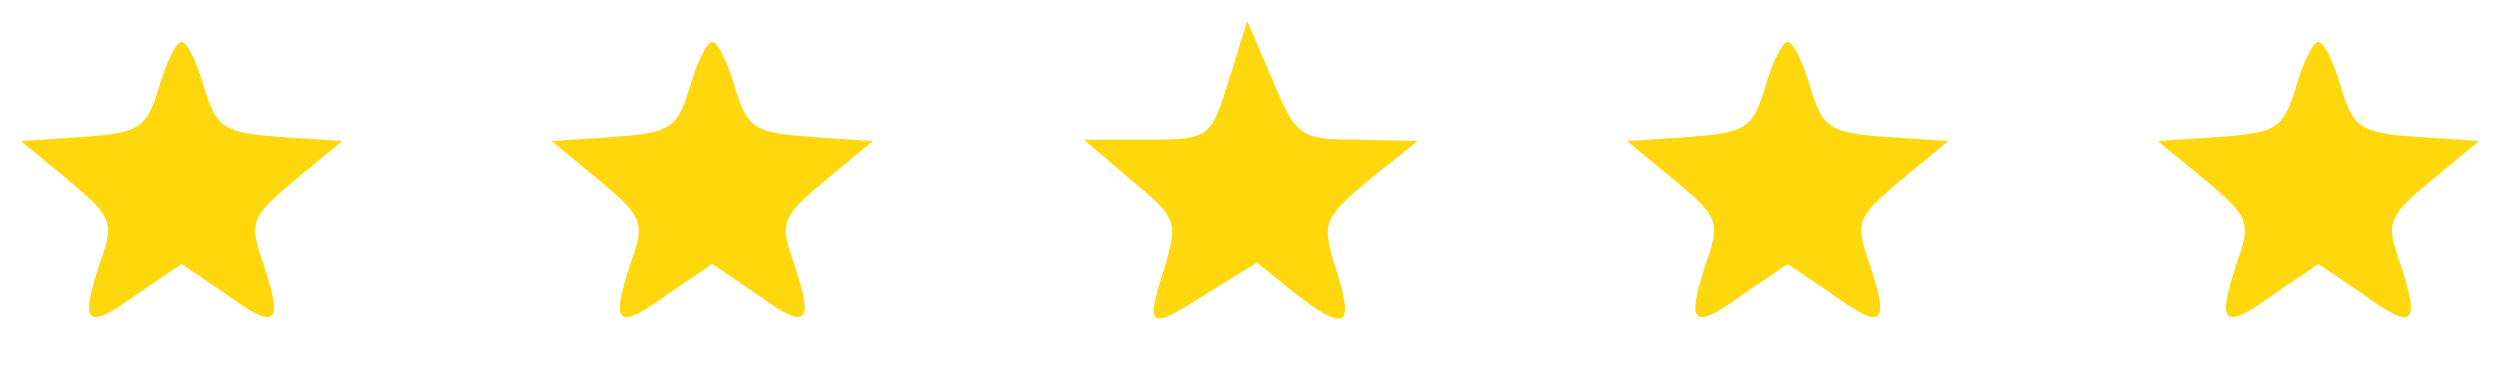
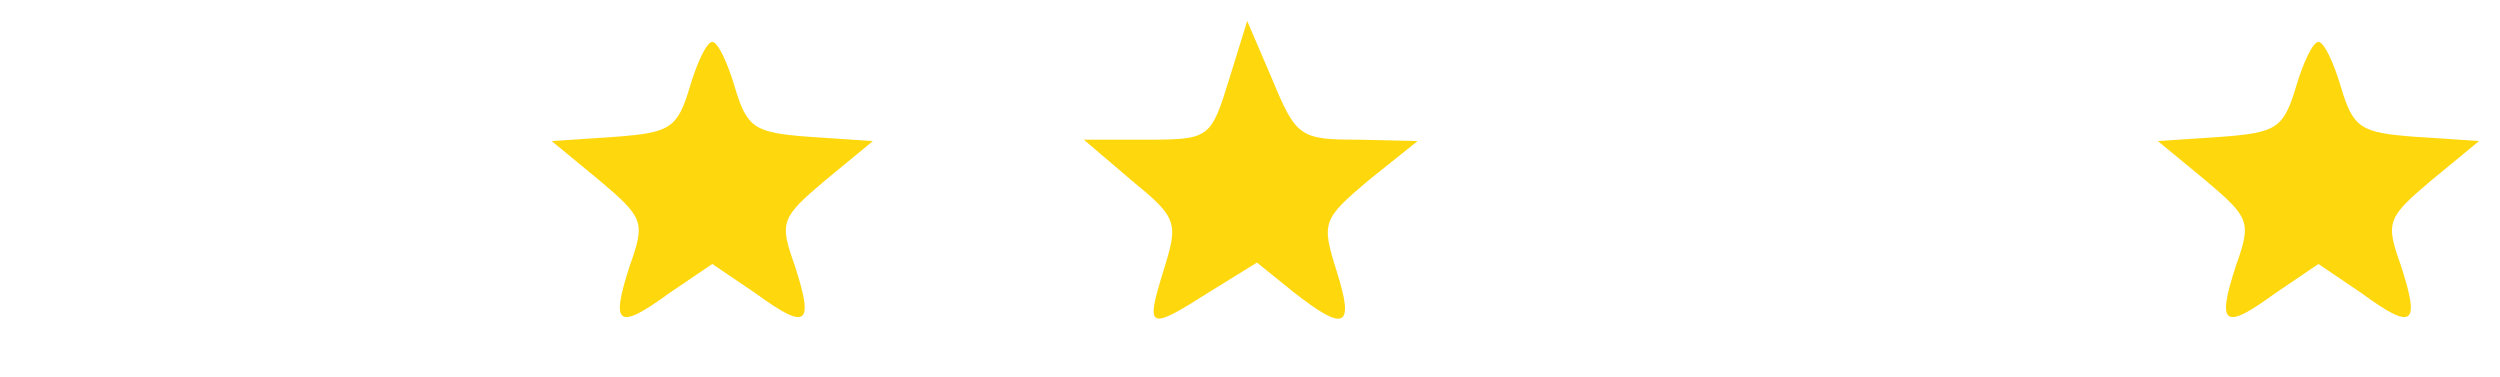
<svg xmlns="http://www.w3.org/2000/svg" version="1.0" width="179pt" height="27pt" viewBox="0 0 179 27" preserveAspectRatio="xMidYMid meet">
  <g transform="translate(0,27) scale(0.1,-0.1)" fill="#FFD70D" stroke="none">
    <path d="M880 213 c-13 -42 -14 -43 -59 -43 l-45 0 34 -29 c33 -27 34 -30 23 -65 -13 -42 -11 -43 33 -15 l34 21 26 -21 c37 -29 44 -26 31 15 -11 35 -10 37 23 65 l35 28 -43 1 c-41 0 -44 2 -61 43 l-18 42 -13 -42z" />
-     <path d="M114 208 c-9 -30 -14 -33 -54 -36 l-45 -3 34 -28 c32 -27 33 -30 22 -61 -14 -43 -9 -47 28 -20 l31 21 31 -21 c37 -27 42 -23 28 20 -11 31 -10 34 22 61 l34 28 -45 3 c-40 3 -45 6 -54 36 -5 17 -12 32 -16 32 -4 0 -11 -15 -16 -32z" />
    <path d="M494 208 c-9 -30 -14 -33 -54 -36 l-45 -3 34 -28 c32 -27 33 -30 22 -61 -14 -43 -9 -47 28 -20 l31 21 31 -21 c37 -27 42 -23 28 20 -11 31 -10 34 22 61 l34 28 -45 3 c-40 3 -45 6 -54 36 -5 17 -12 32 -16 32 -4 0 -11 -15 -16 -32z" />
-     <path d="M1264 208 c-9 -30 -14 -33 -54 -36 l-45 -3 34 -28 c32 -27 33 -30 22 -61 -14 -43 -9 -47 28 -20 l31 21 31 -21 c37 -27 42 -23 28 20 -11 31 -10 34 22 61 l34 28 -45 3 c-40 3 -45 6 -54 36 -5 17 -12 32 -16 32 -4 0 -11 -15 -16 -32z" />
    <path d="M1644 208 c-9 -30 -14 -33 -54 -36 l-45 -3 34 -28 c32 -27 33 -30 22 -61 -14 -43 -9 -47 28 -20 l31 21 31 -21 c37 -27 42 -23 28 20 -11 31 -10 34 22 61 l34 28 -45 3 c-40 3 -45 6 -54 36 -5 17 -12 32 -16 32 -4 0 -11 -15 -16 -32z" />
  </g>
</svg>